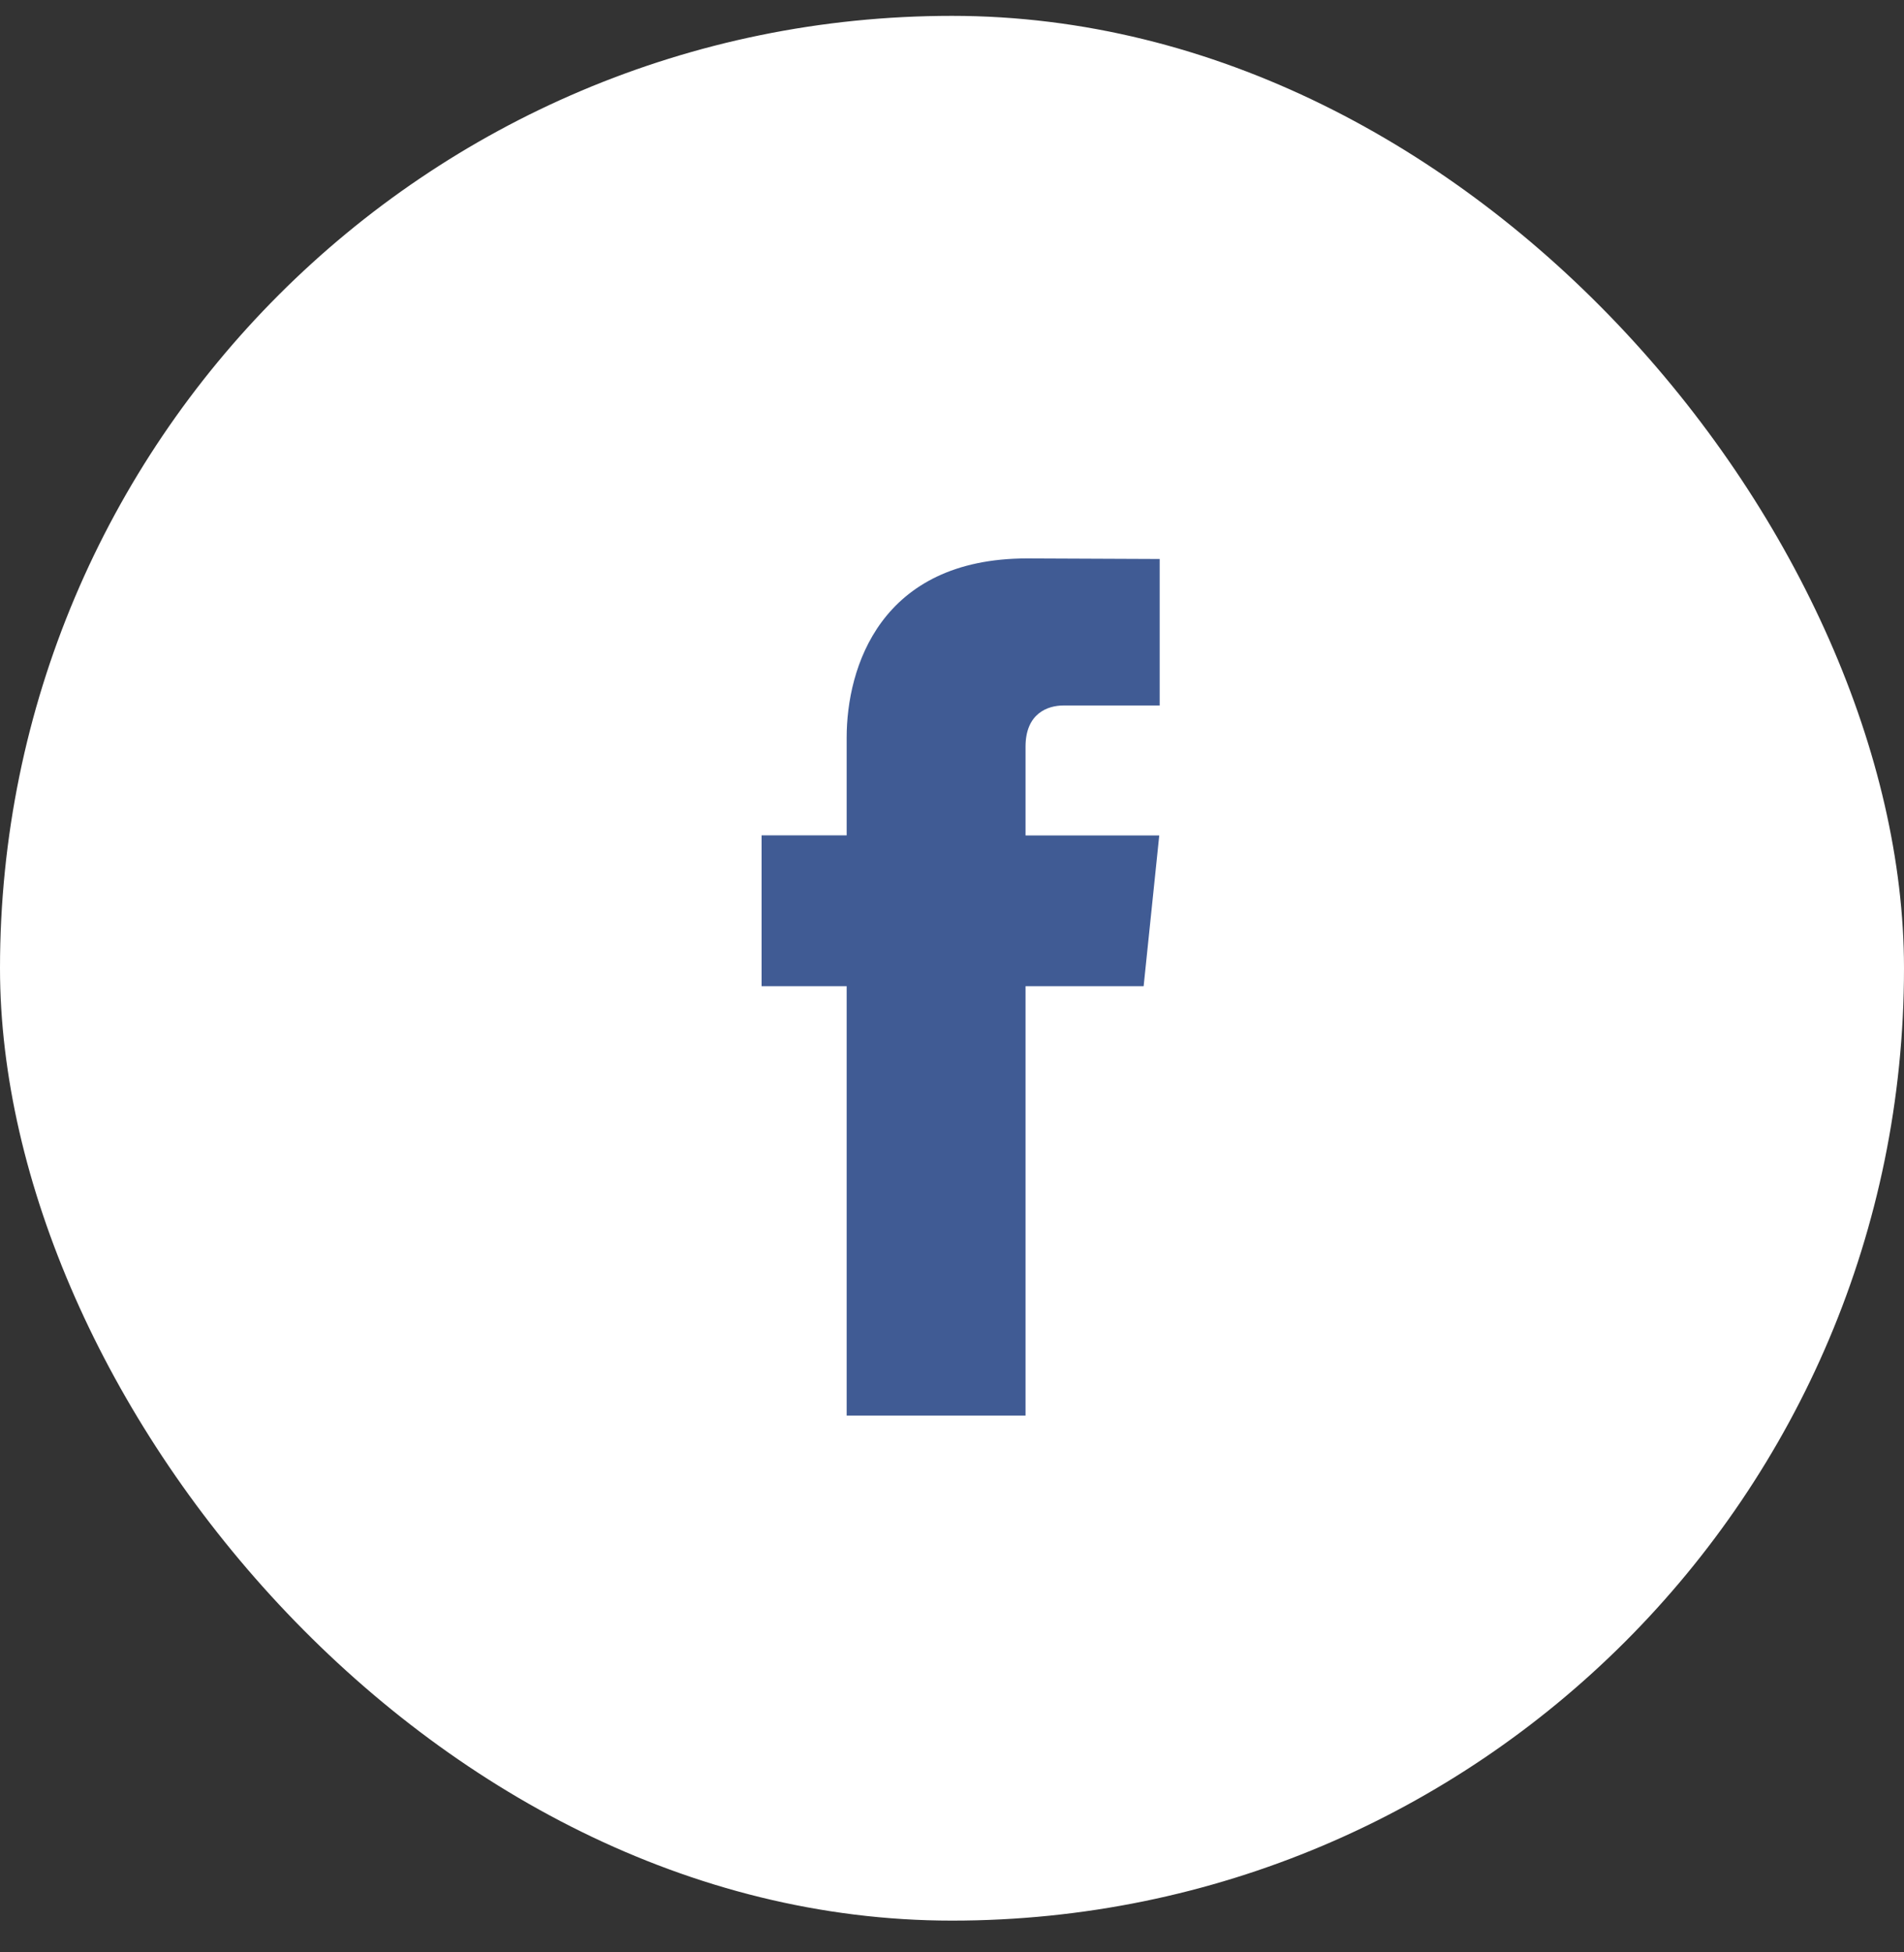
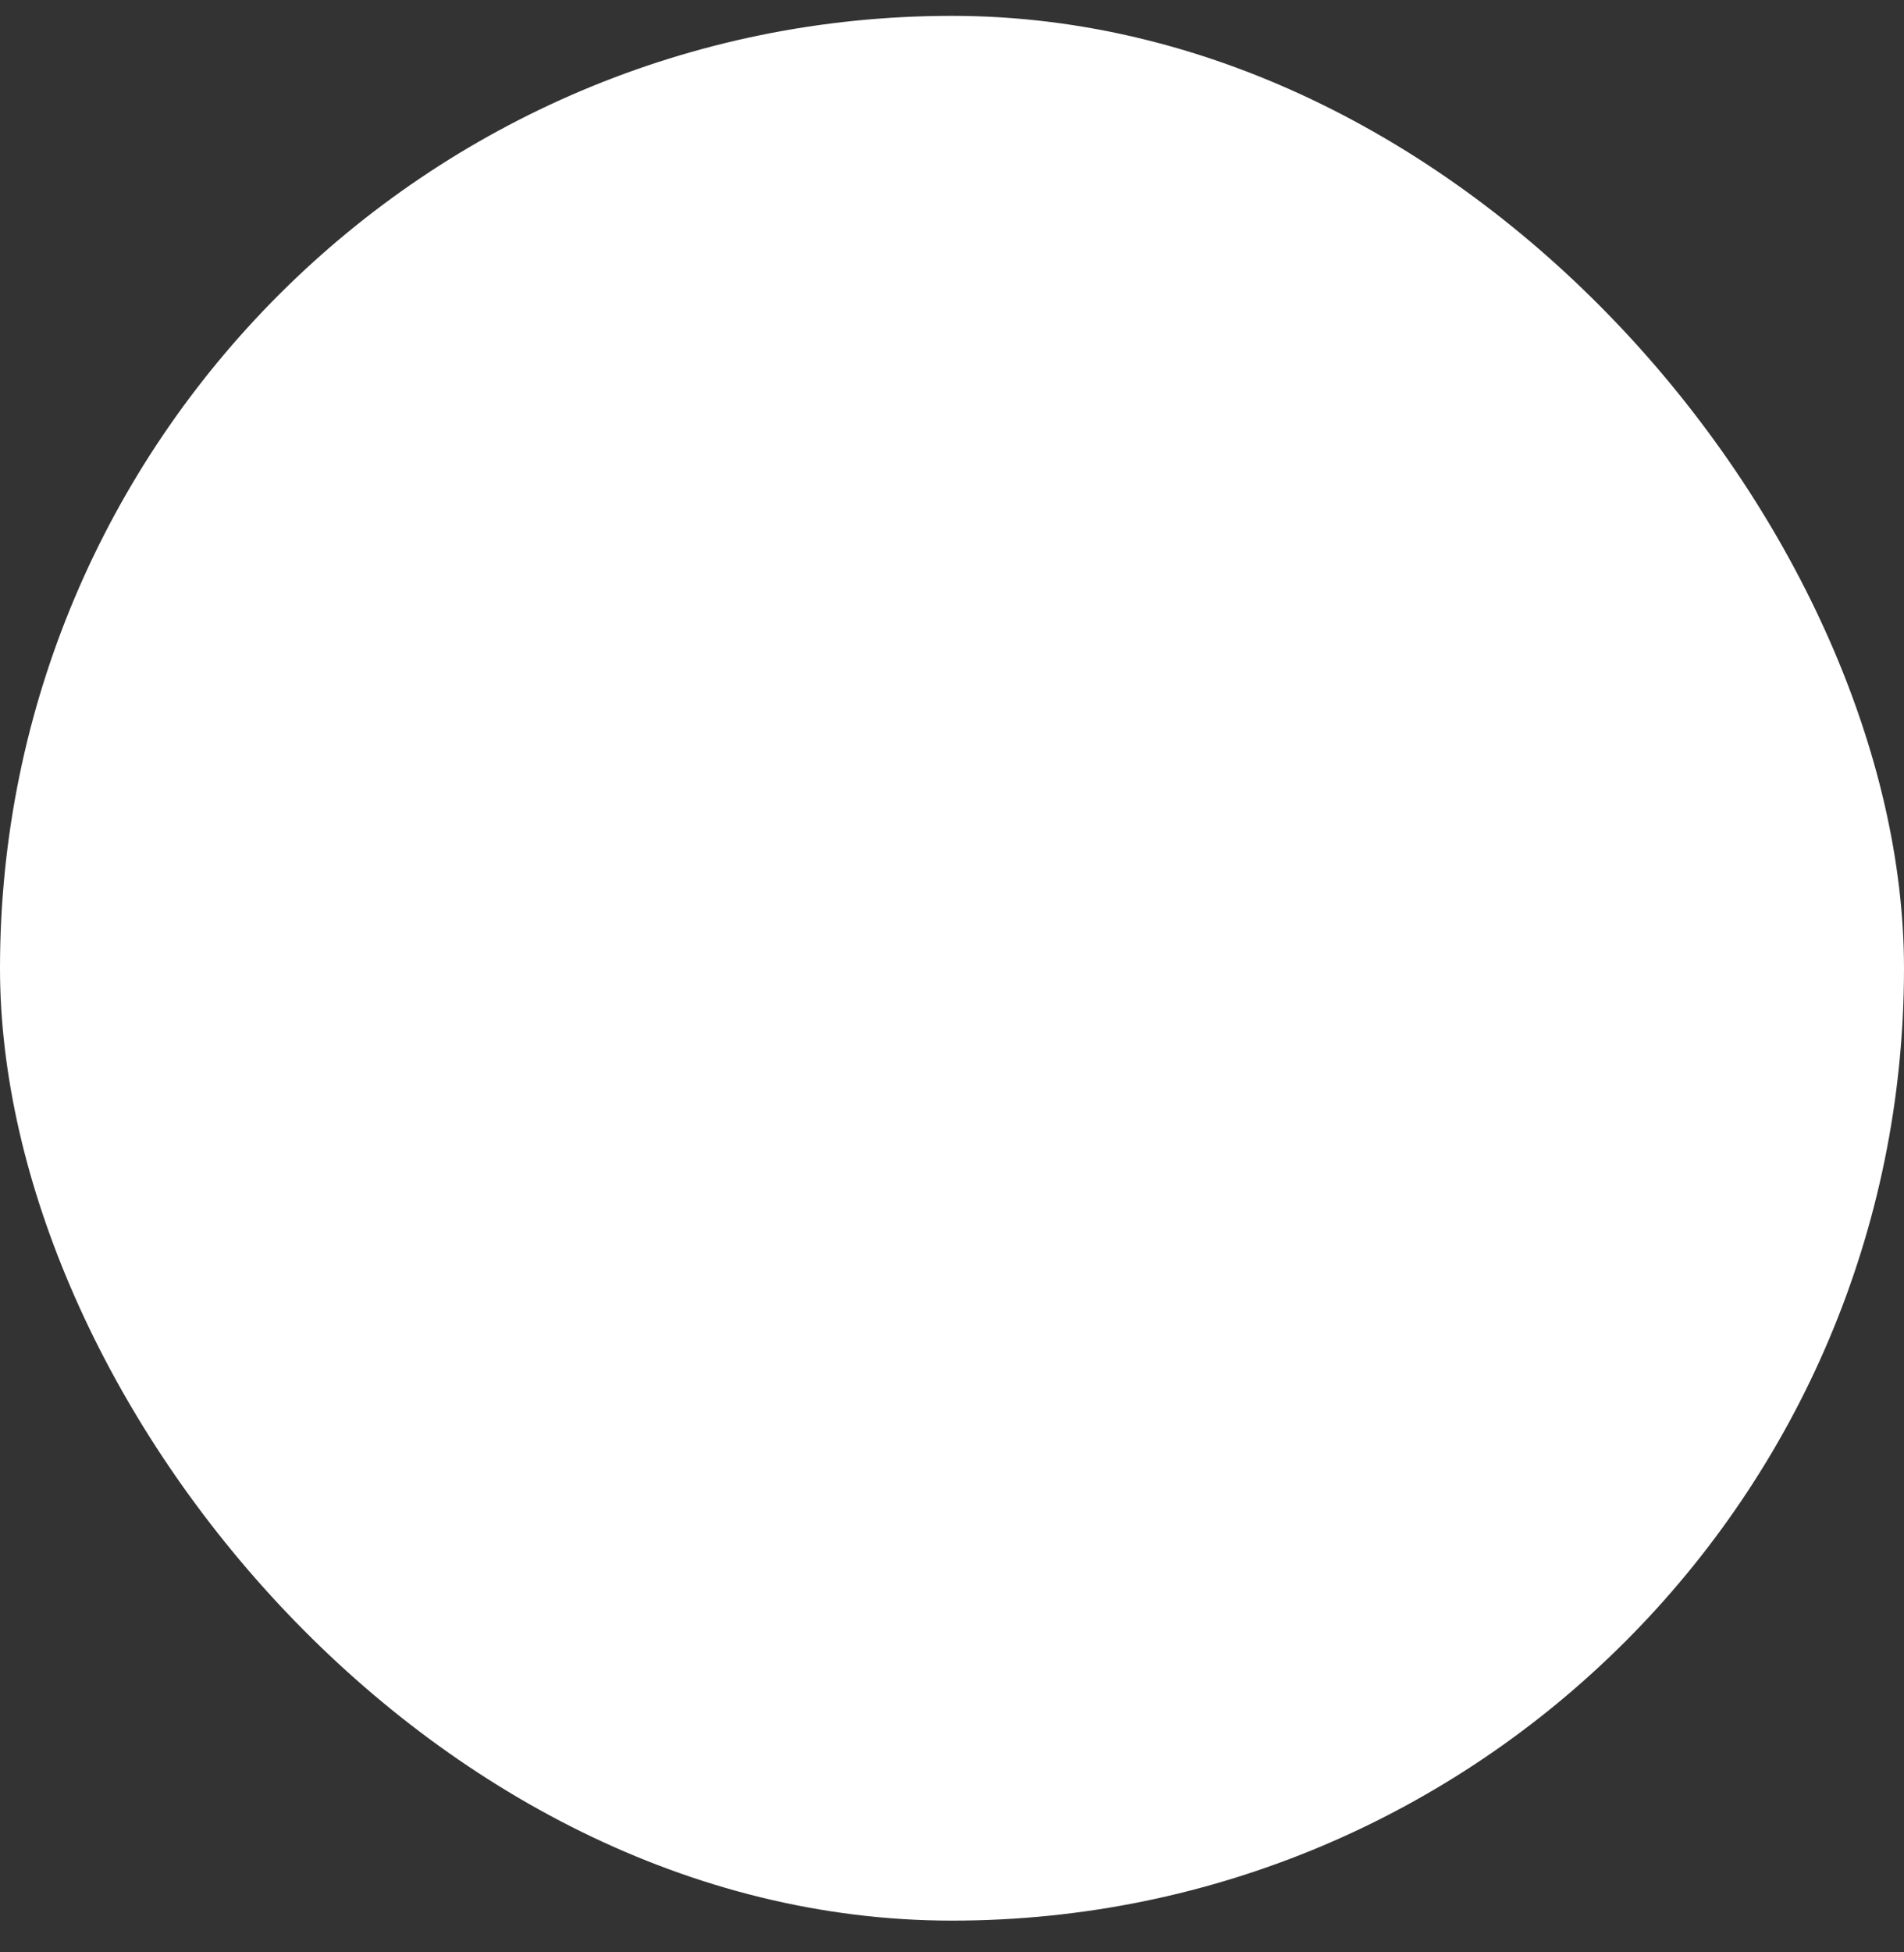
<svg xmlns="http://www.w3.org/2000/svg" viewBox="0 0 40 41" fill="none">
  <rect x="0" y="0" width="40" height="41" fill="#333333" stroke="none" />
  <rect y="0.333" width="40" height="40" rx="20" fill="white" />
-   <path fill-rule="evenodd" clip-rule="evenodd" d="M24.026 20.71H21.545V29.727H17.787V20.71H16V17.542H17.787V15.49C17.787 14.024 18.49 11.727 21.578 11.727L24.363 11.739V14.815H22.343C22.011 14.815 21.545 14.98 21.545 15.679V17.544H24.354L24.026 20.71Z" fill="#405B94" />
</svg>